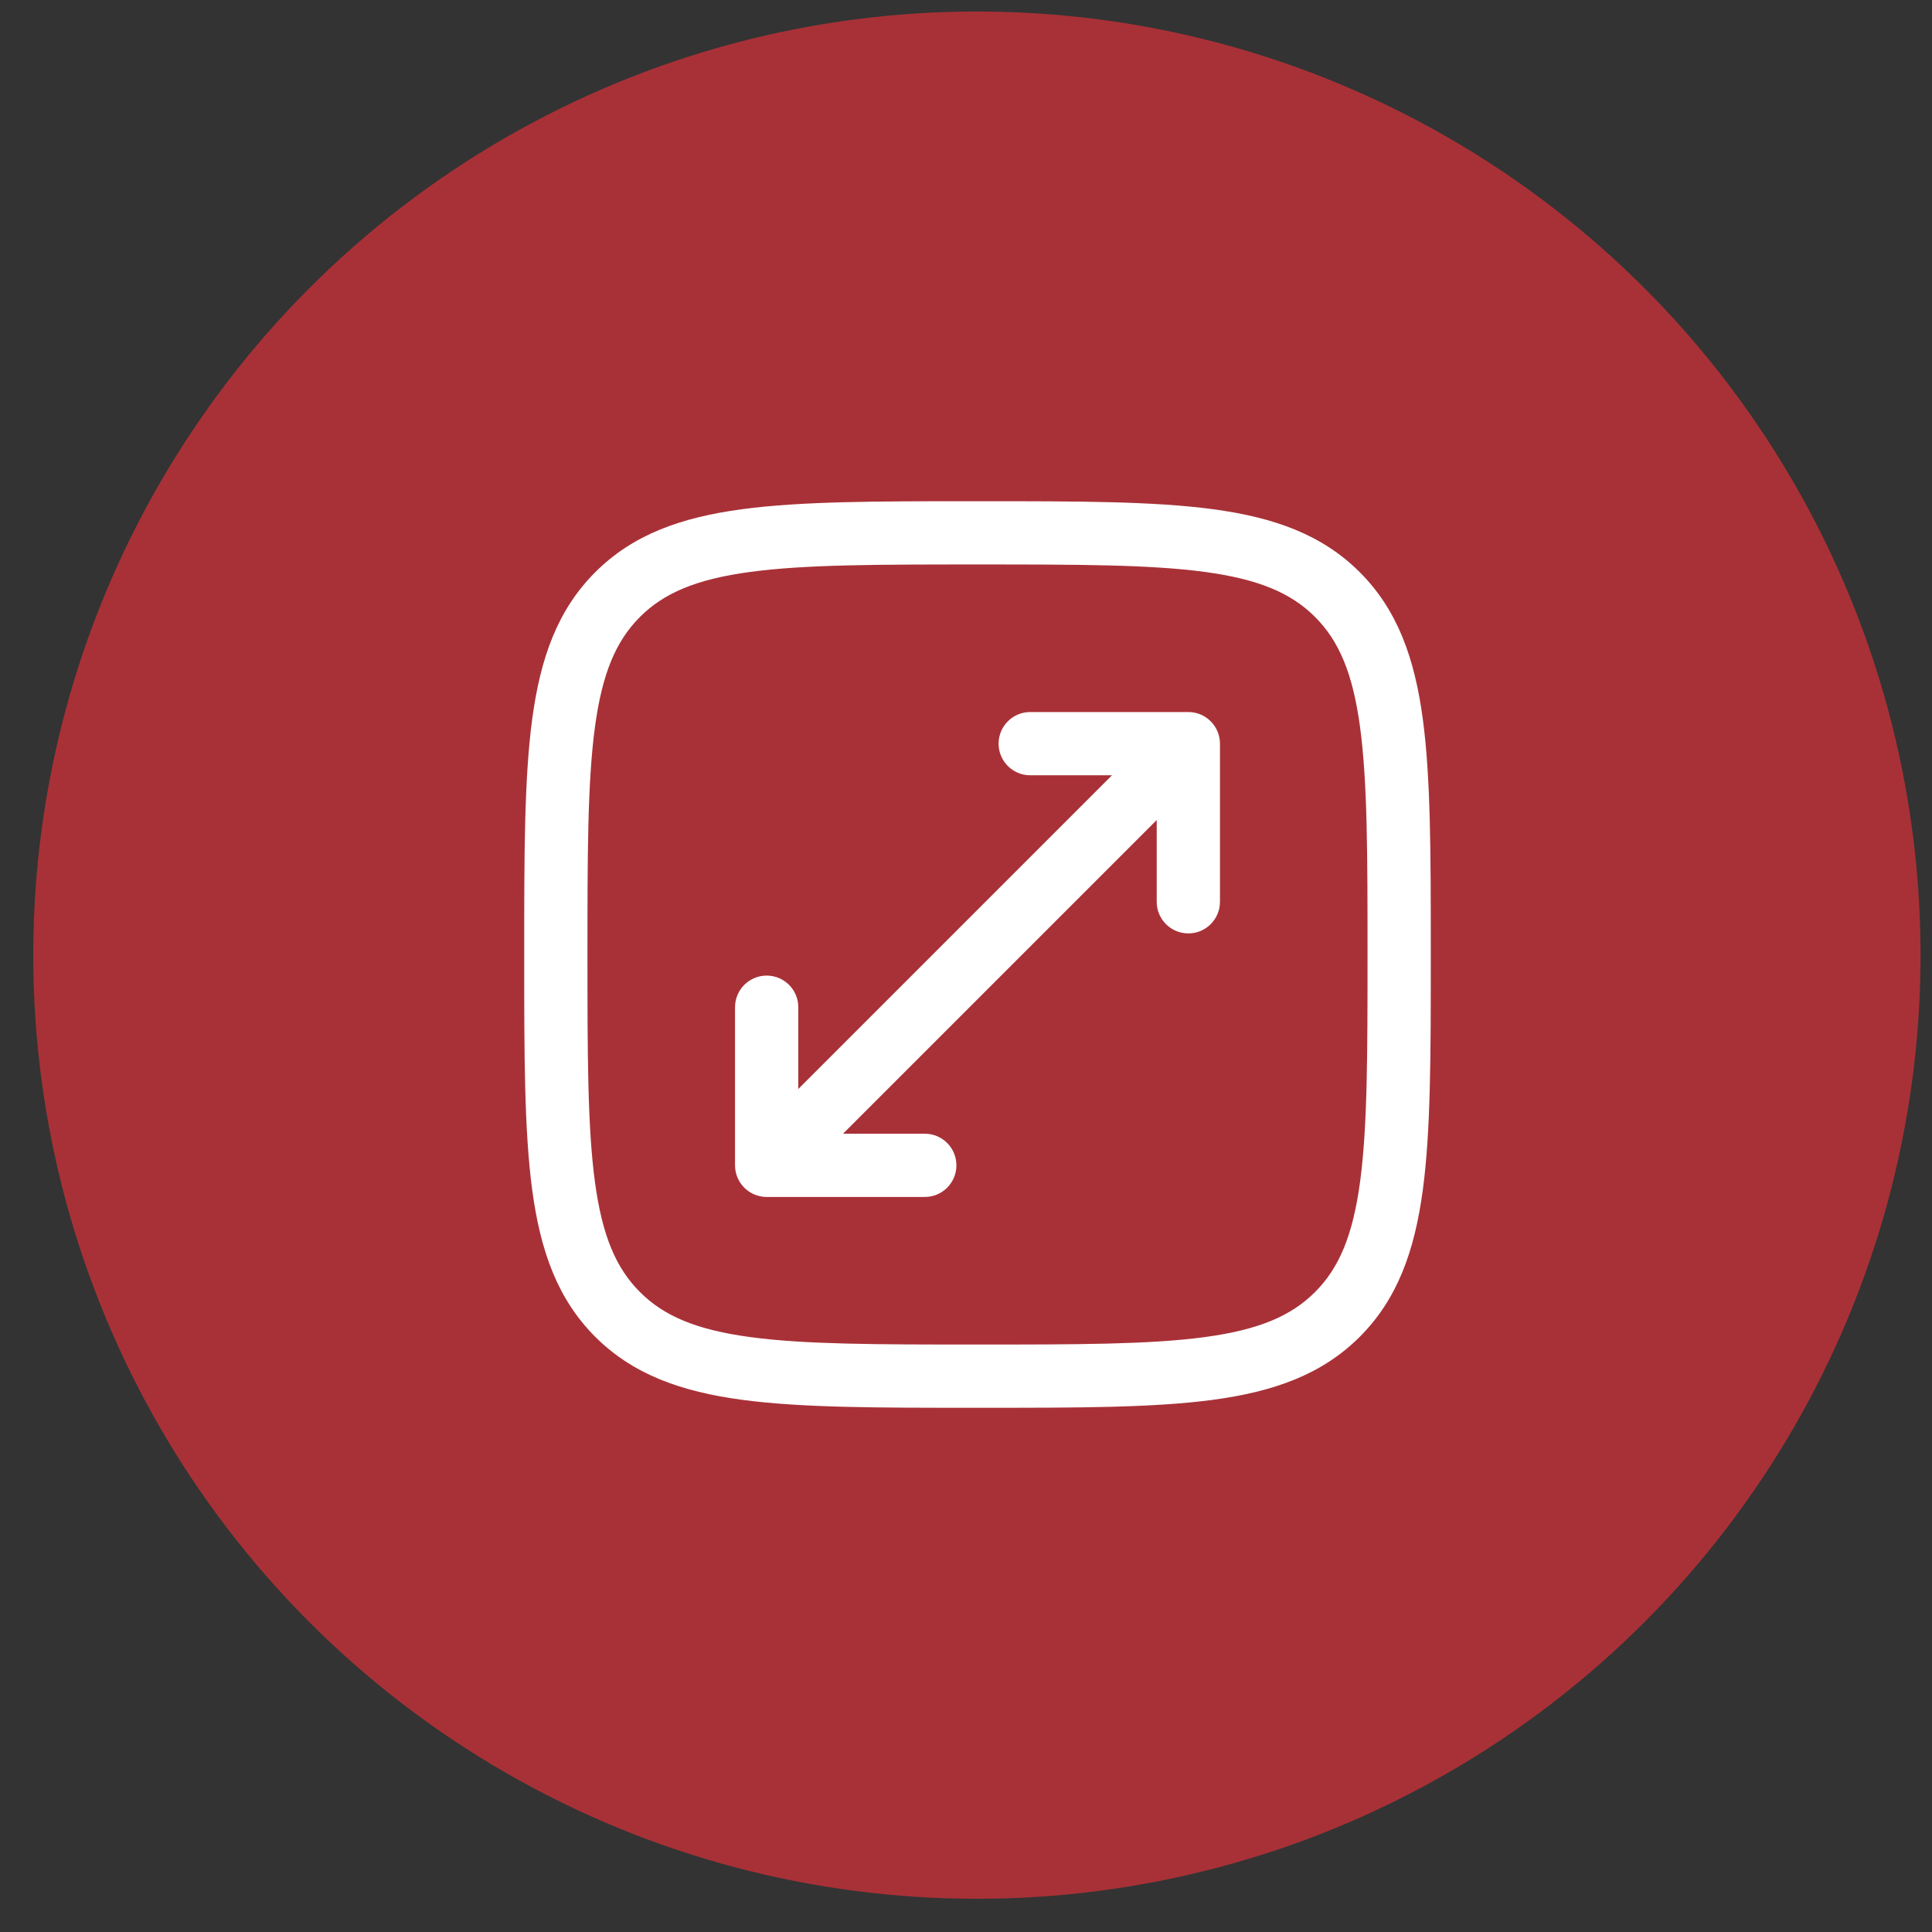
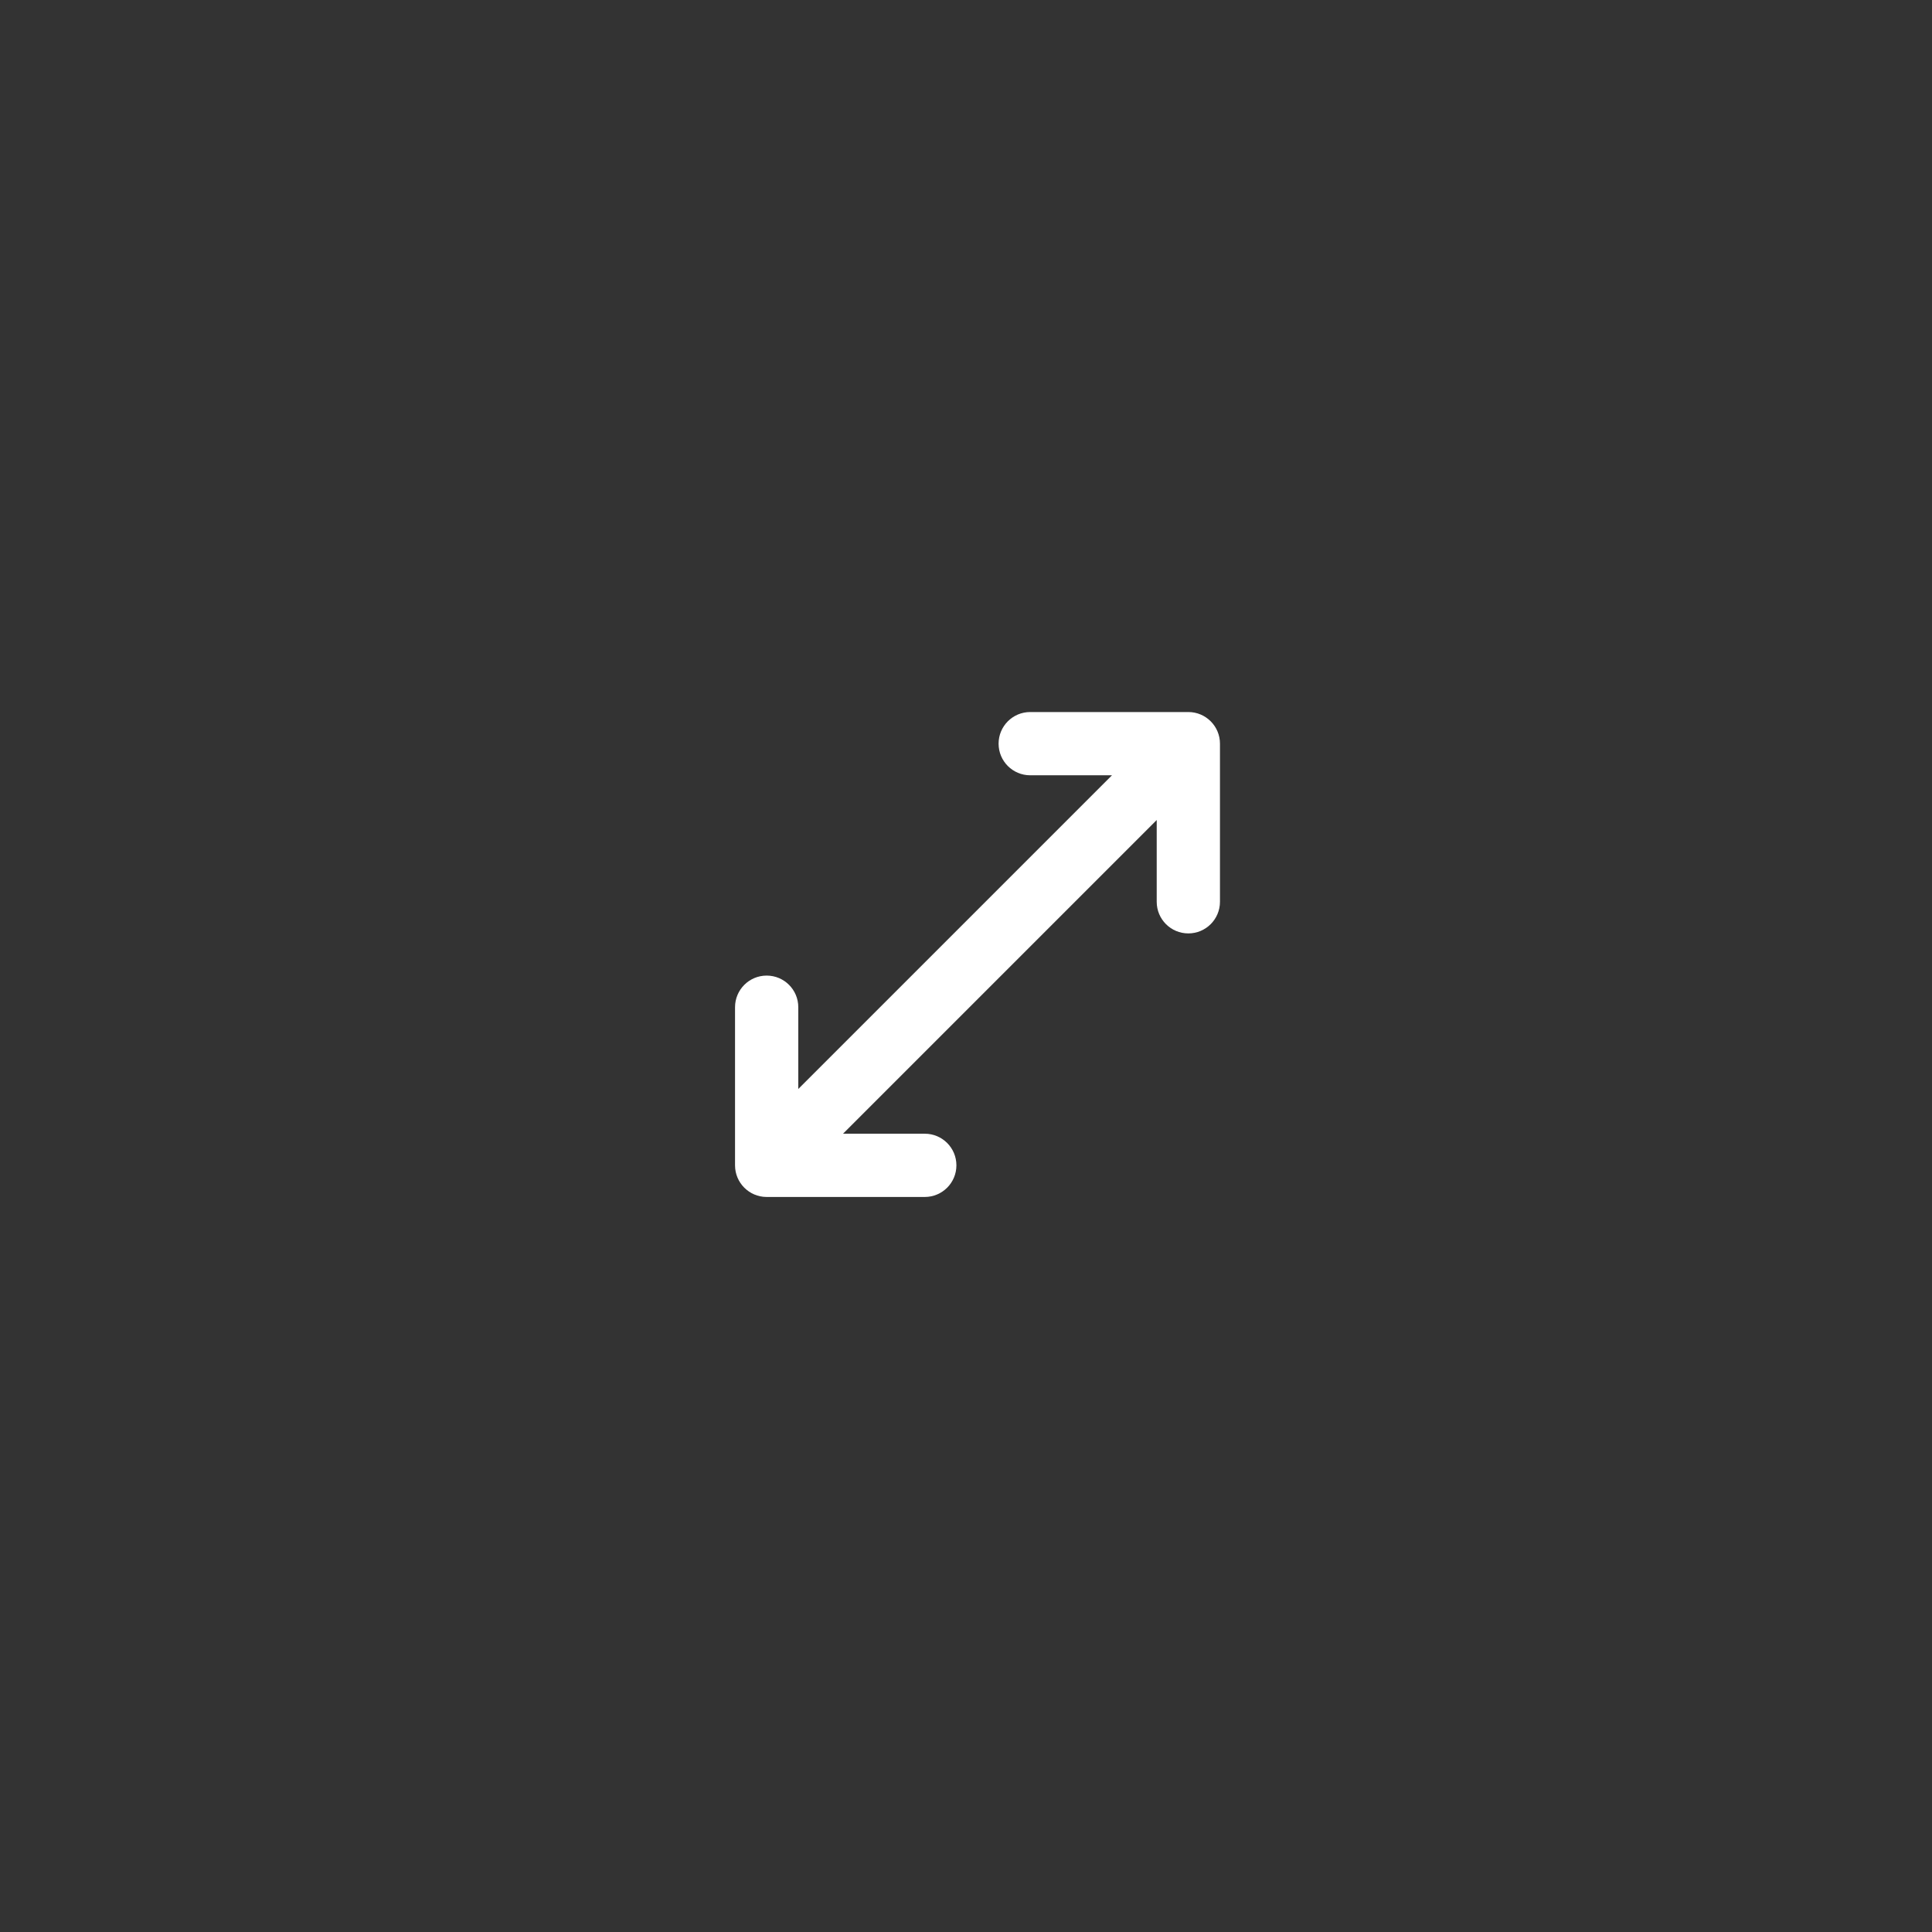
<svg xmlns="http://www.w3.org/2000/svg" width="84" height="84" viewBox="0 0 84 84" fill="none">
  <rect x="0" y="0" width="84" height="84" fill="#333333" stroke="none" />
-   <circle cx="42.474" cy="41.528" r="41.028" fill="#A83137" />
  <path d="M43.417 32.333C43.417 31.574 44.032 30.958 44.792 30.958H51.667C52.426 30.958 53.042 31.574 53.042 32.333V39.208C53.042 39.968 52.426 40.583 51.667 40.583C50.907 40.583 50.292 39.968 50.292 39.208V35.653L36.653 49.292H40.208C40.968 49.292 41.583 49.907 41.583 50.667C41.583 51.426 40.968 52.042 40.208 52.042H33.333C32.574 52.042 31.958 51.426 31.958 50.667V43.792C31.958 43.032 32.574 42.417 33.333 42.417C34.093 42.417 34.708 43.032 34.708 43.792V47.347L48.347 33.708H44.792C44.032 33.708 43.417 33.093 43.417 32.333Z" fill="white" />
-   <path fill-rule="evenodd" clip-rule="evenodd" d="M42.395 21.792C38.163 21.792 34.846 21.792 32.258 22.14C29.61 22.496 27.52 23.239 25.879 24.879C24.239 26.52 23.496 28.61 23.14 31.259C22.792 33.846 22.792 37.163 22.792 41.395V41.605C22.792 45.837 22.792 49.154 23.14 51.742C23.496 54.39 24.239 56.48 25.879 58.121C27.52 59.761 29.61 60.504 32.258 60.861C34.846 61.209 38.163 61.208 42.395 61.208H42.605C46.837 61.208 50.154 61.209 52.742 60.861C55.39 60.504 57.48 59.761 59.121 58.121C60.761 56.48 61.504 54.39 61.861 51.742C62.208 49.154 62.208 45.837 62.208 41.605V41.395C62.208 37.163 62.208 33.846 61.861 31.259C61.504 28.61 60.761 26.52 59.121 24.879C57.48 23.239 55.39 22.496 52.742 22.14C50.154 21.792 46.837 21.792 42.605 21.792H42.395ZM27.824 26.824C28.868 25.779 30.281 25.18 32.625 24.865C35.008 24.545 38.14 24.542 42.5 24.542C46.86 24.542 49.992 24.545 52.375 24.865C54.719 25.18 56.132 25.779 57.176 26.824C58.221 27.868 58.82 29.281 59.135 31.625C59.455 34.008 59.458 37.14 59.458 41.5C59.458 45.86 59.455 48.992 59.135 51.375C58.82 53.719 58.221 55.132 57.176 56.176C56.132 57.221 54.719 57.82 52.375 58.135C49.992 58.456 46.86 58.458 42.5 58.458C38.14 58.458 35.008 58.456 32.625 58.135C30.281 57.82 28.868 57.221 27.824 56.176C26.779 55.132 26.18 53.719 25.865 51.375C25.545 48.992 25.542 45.86 25.542 41.5C25.542 37.14 25.545 34.008 25.865 31.625C26.18 29.281 26.779 27.868 27.824 26.824Z" fill="white" />
</svg>